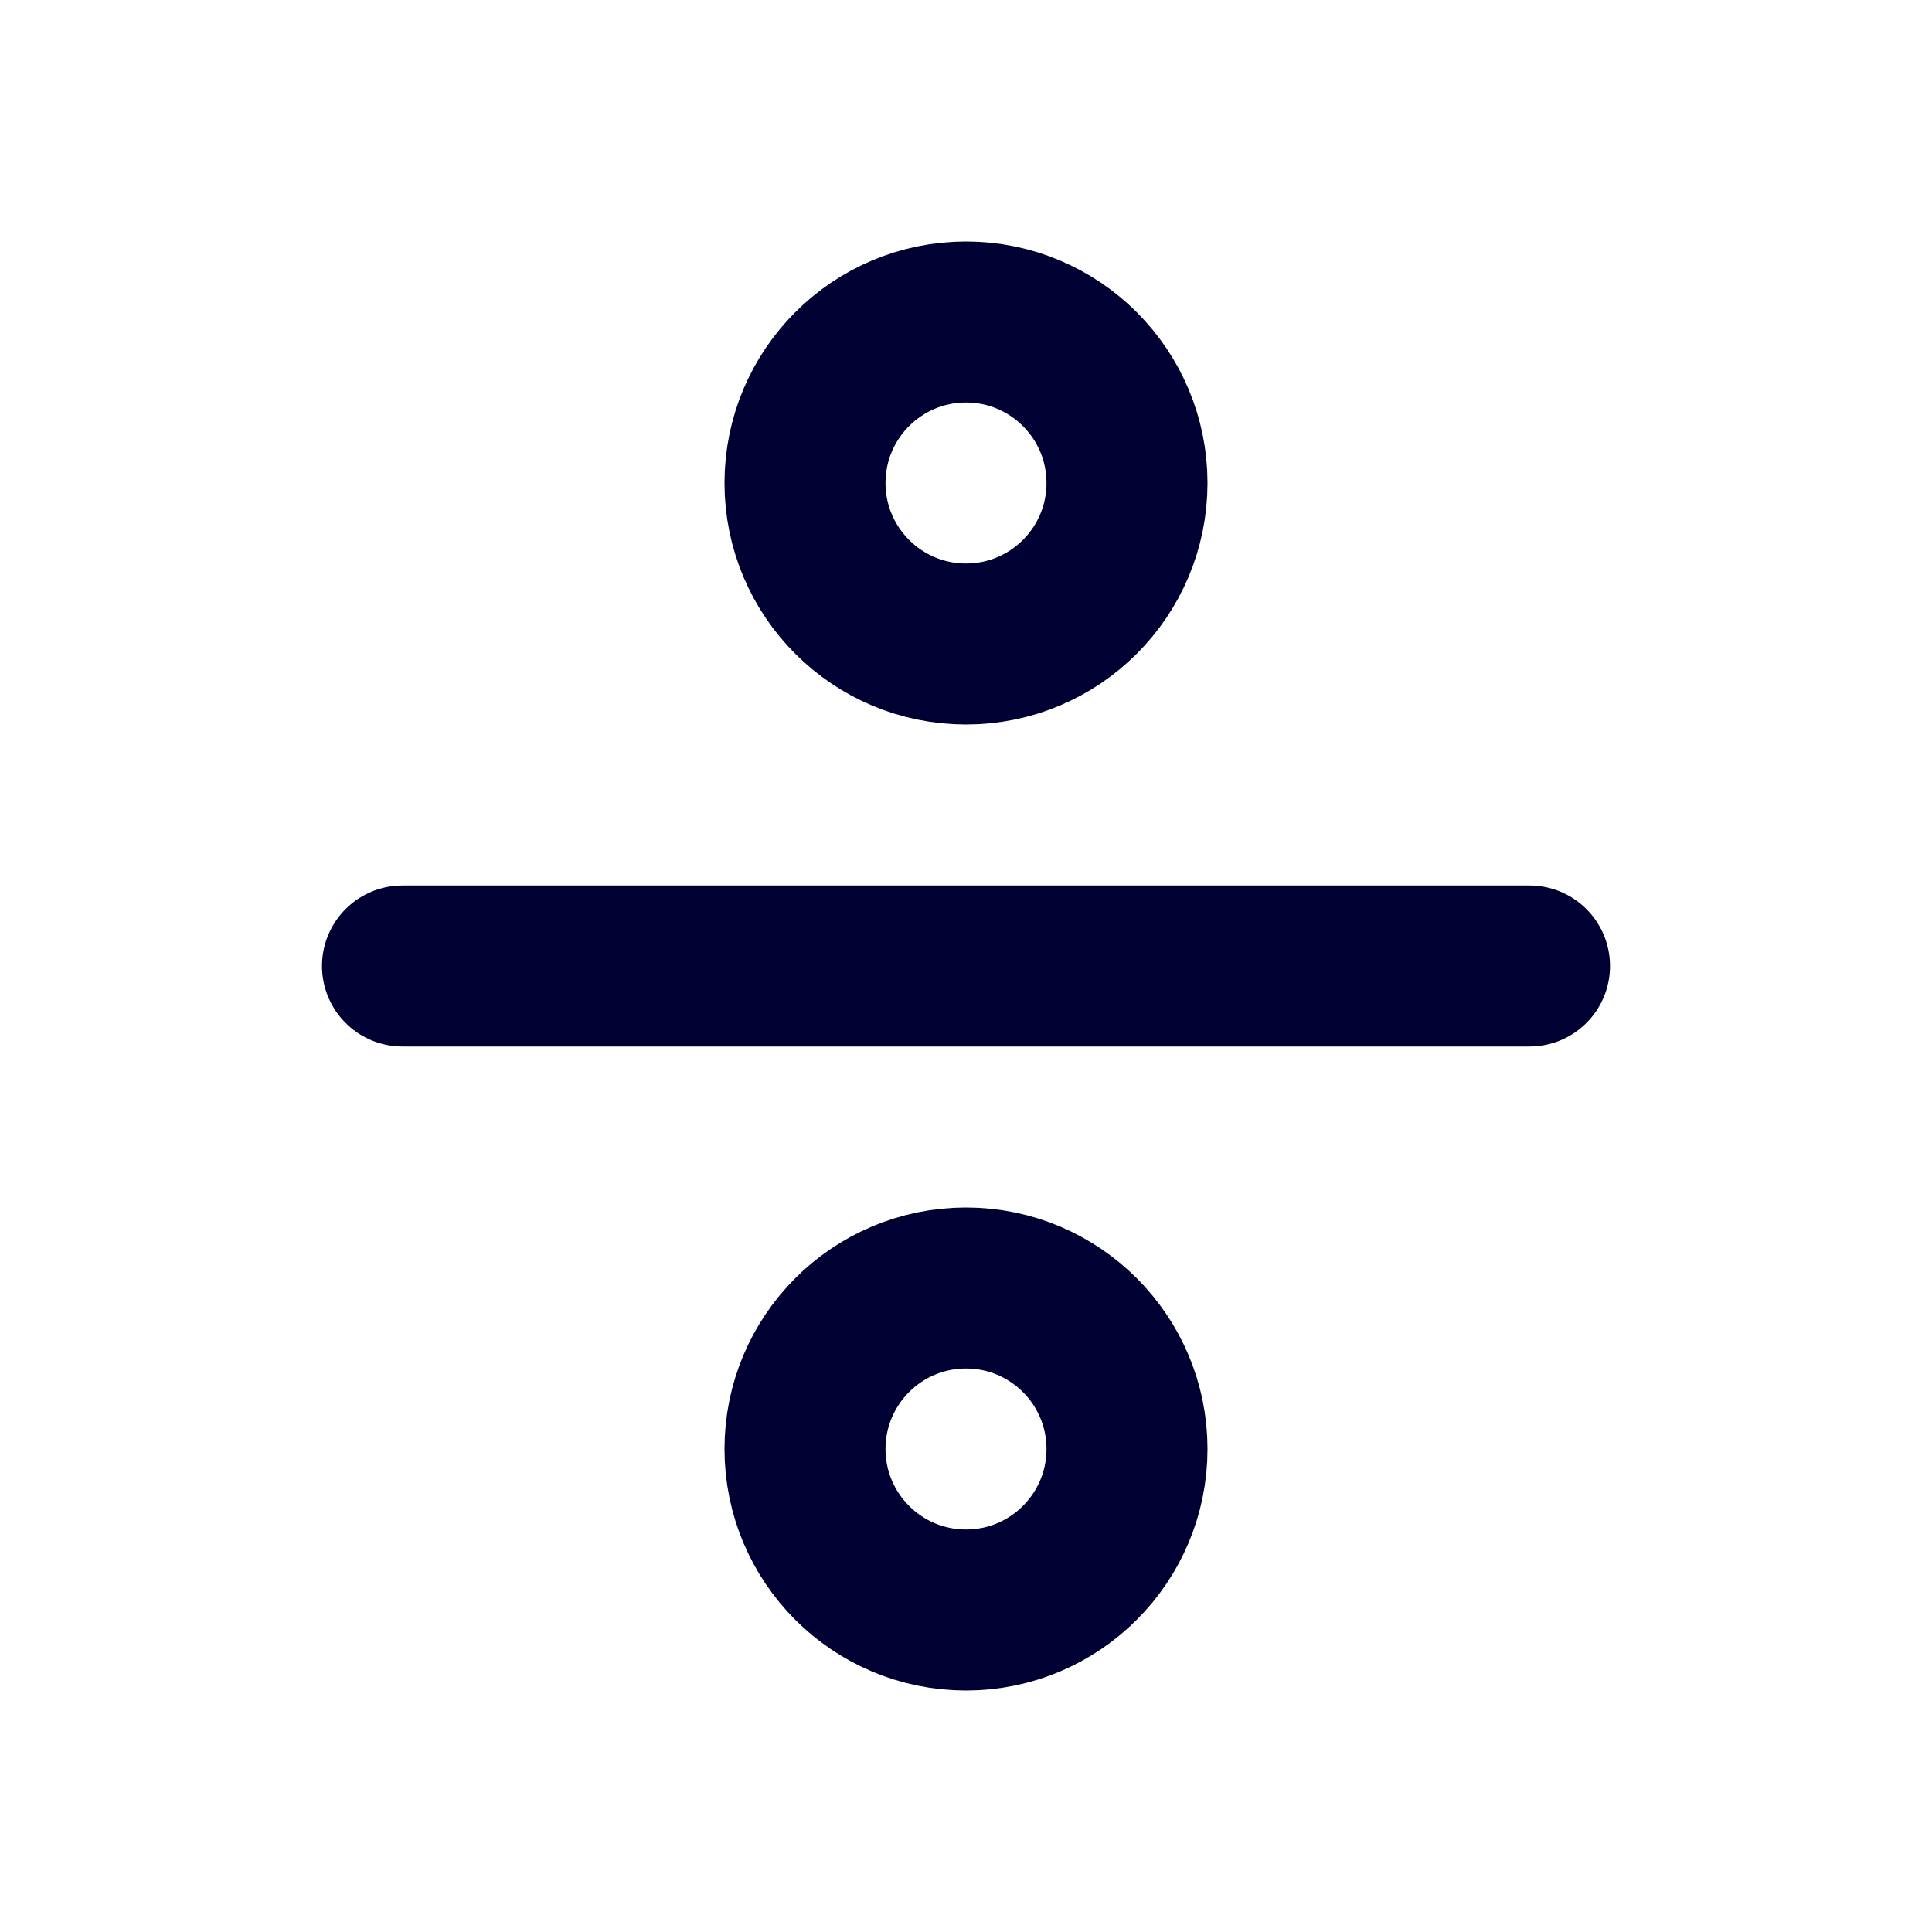
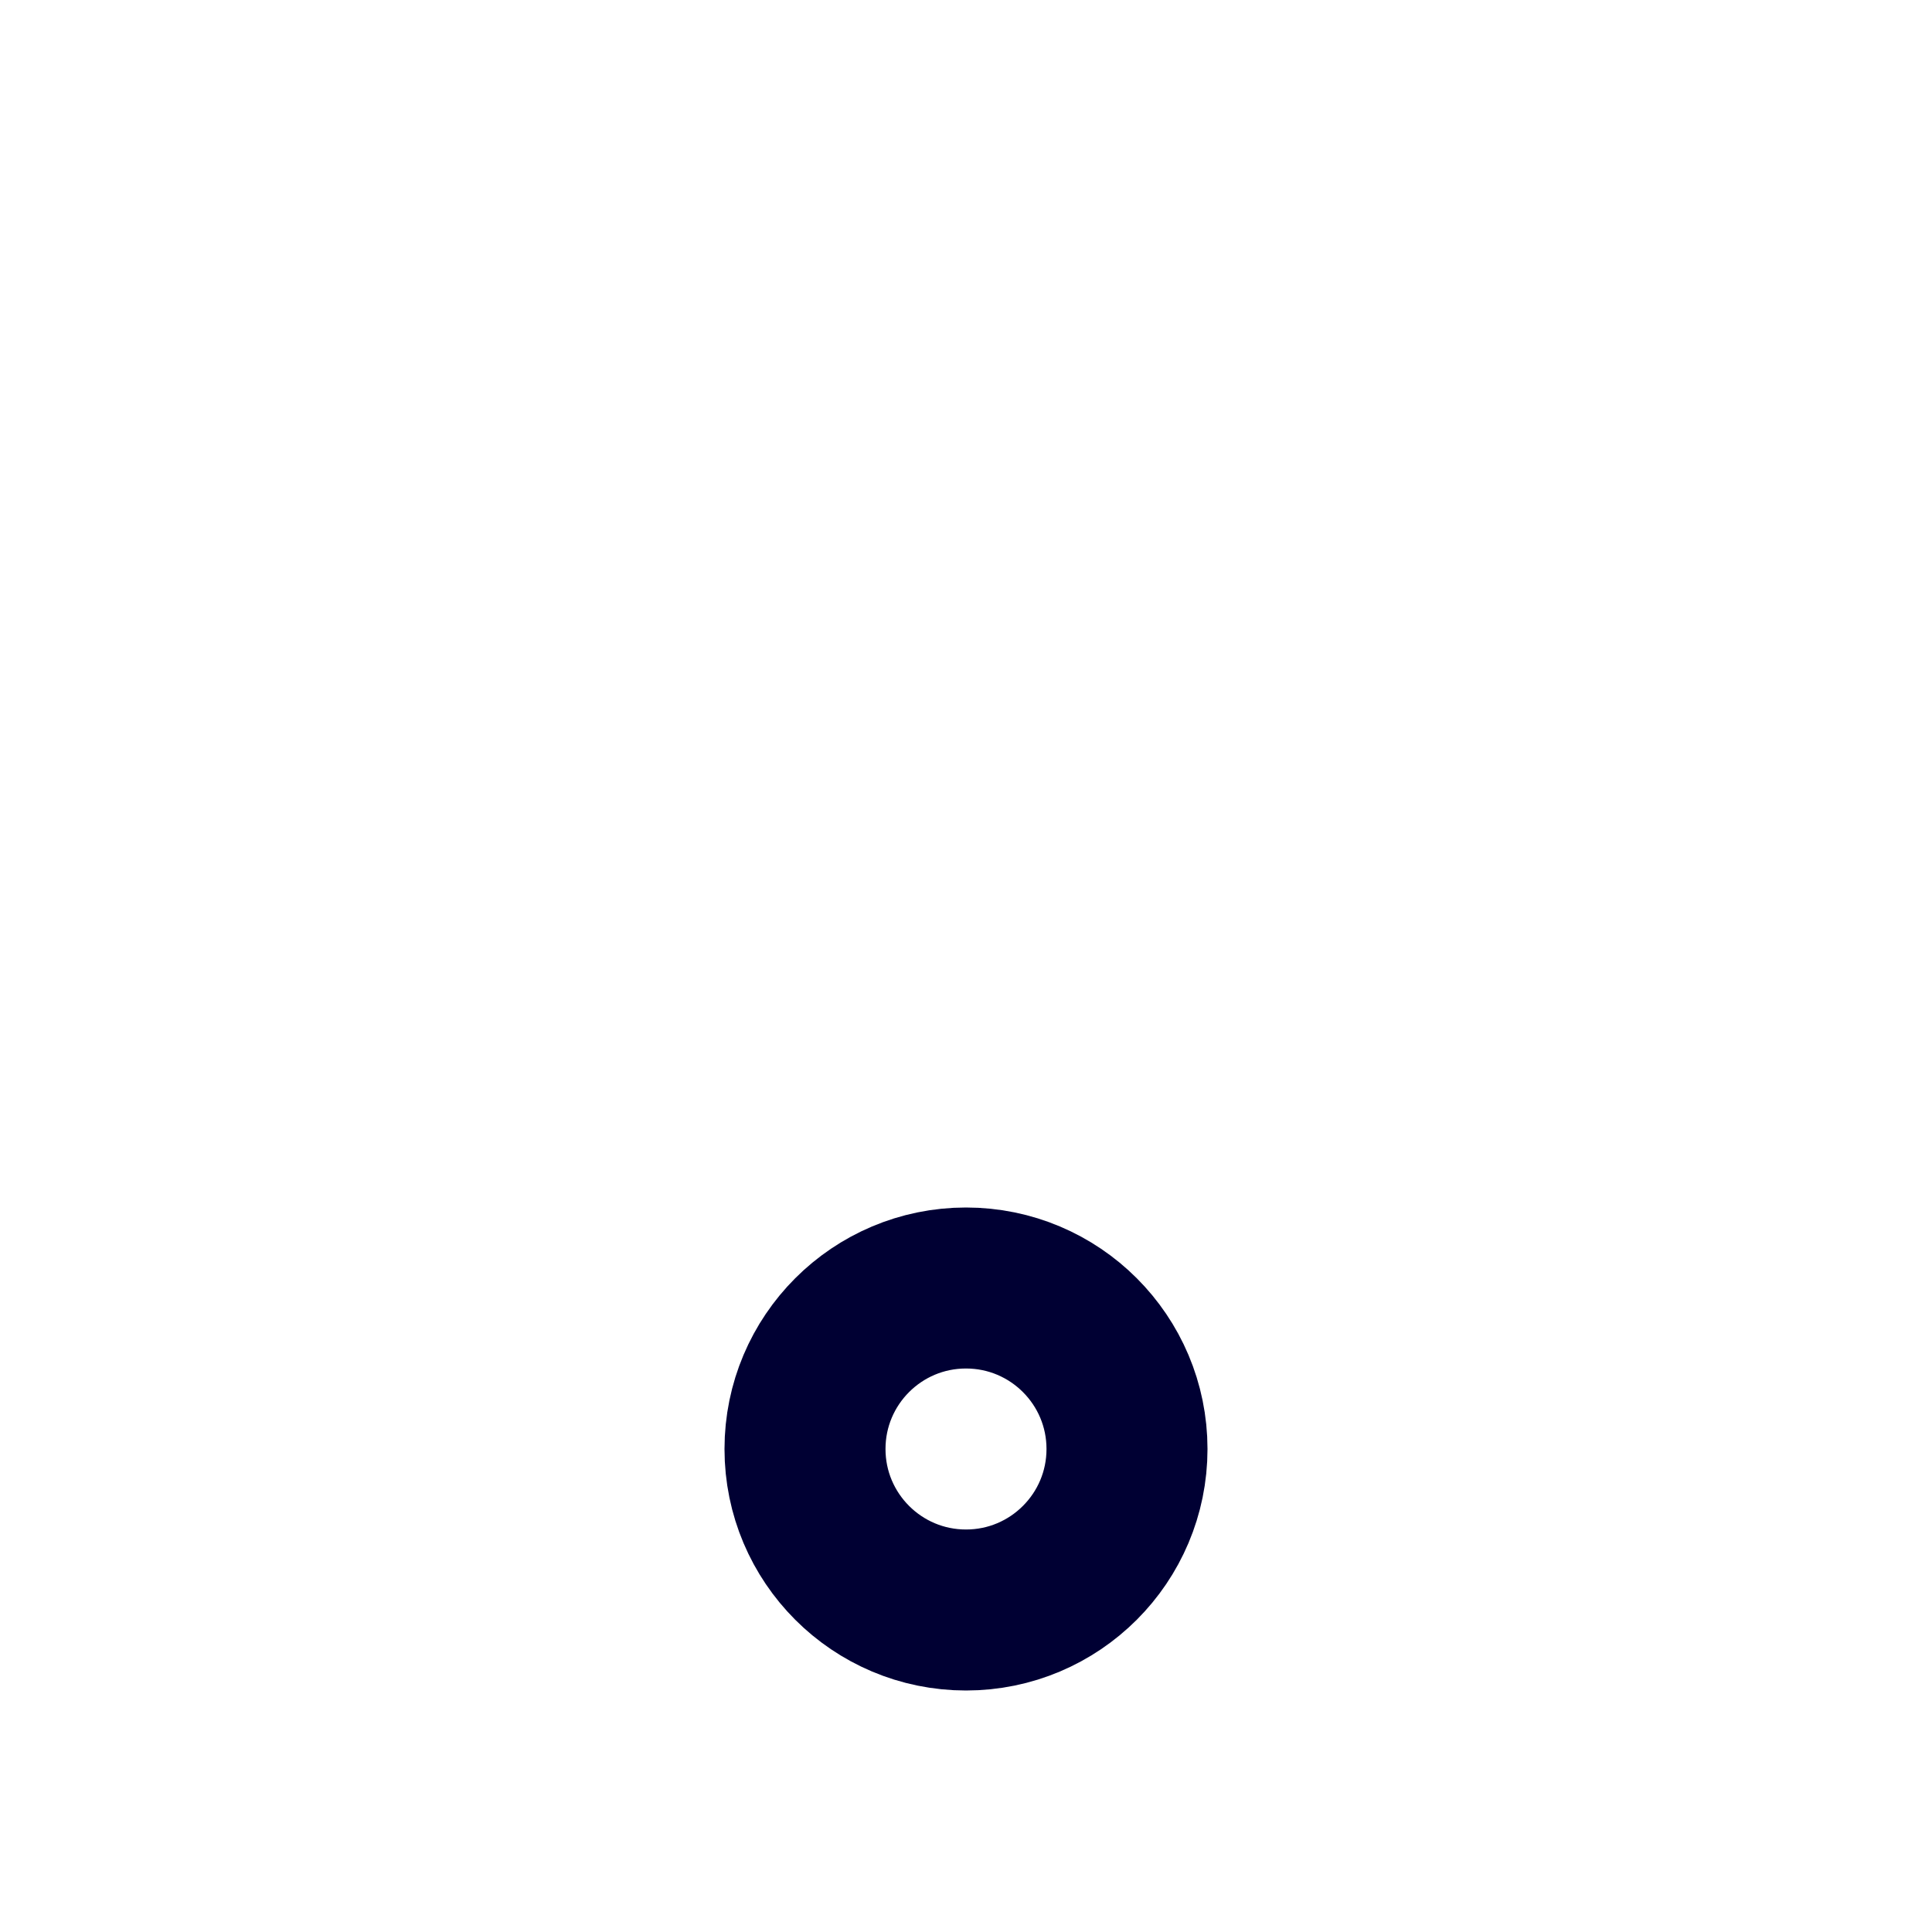
<svg xmlns="http://www.w3.org/2000/svg" width="24" height="24" viewBox="0 0 24 24" fill="none" stroke="#003" stroke-width="2" stroke-linecap="round" stroke-linejoin="round" class="feather feather-divide">
-   <circle cx="12" cy="6" r="2" />
-   <line x1="5" y1="12" x2="19" y2="12" />
  <circle cx="12" cy="18" r="2" />
</svg>